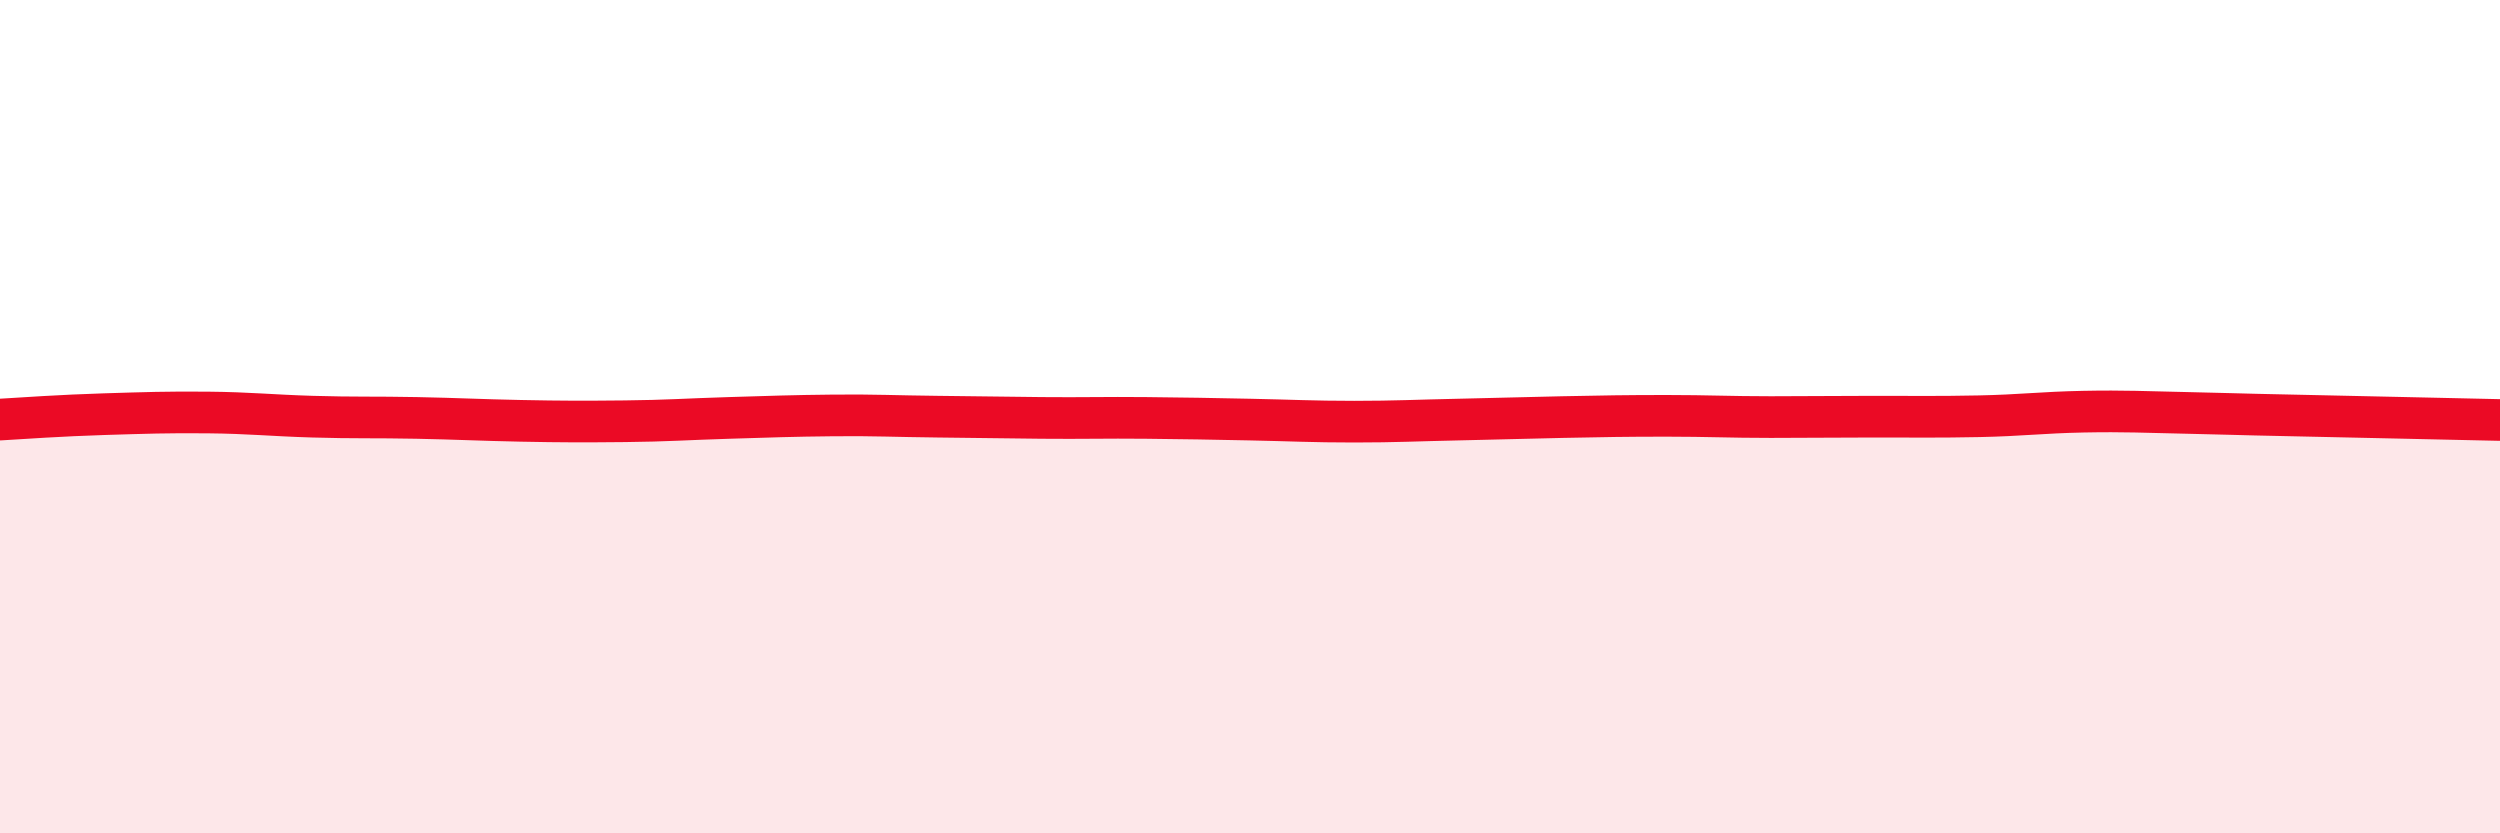
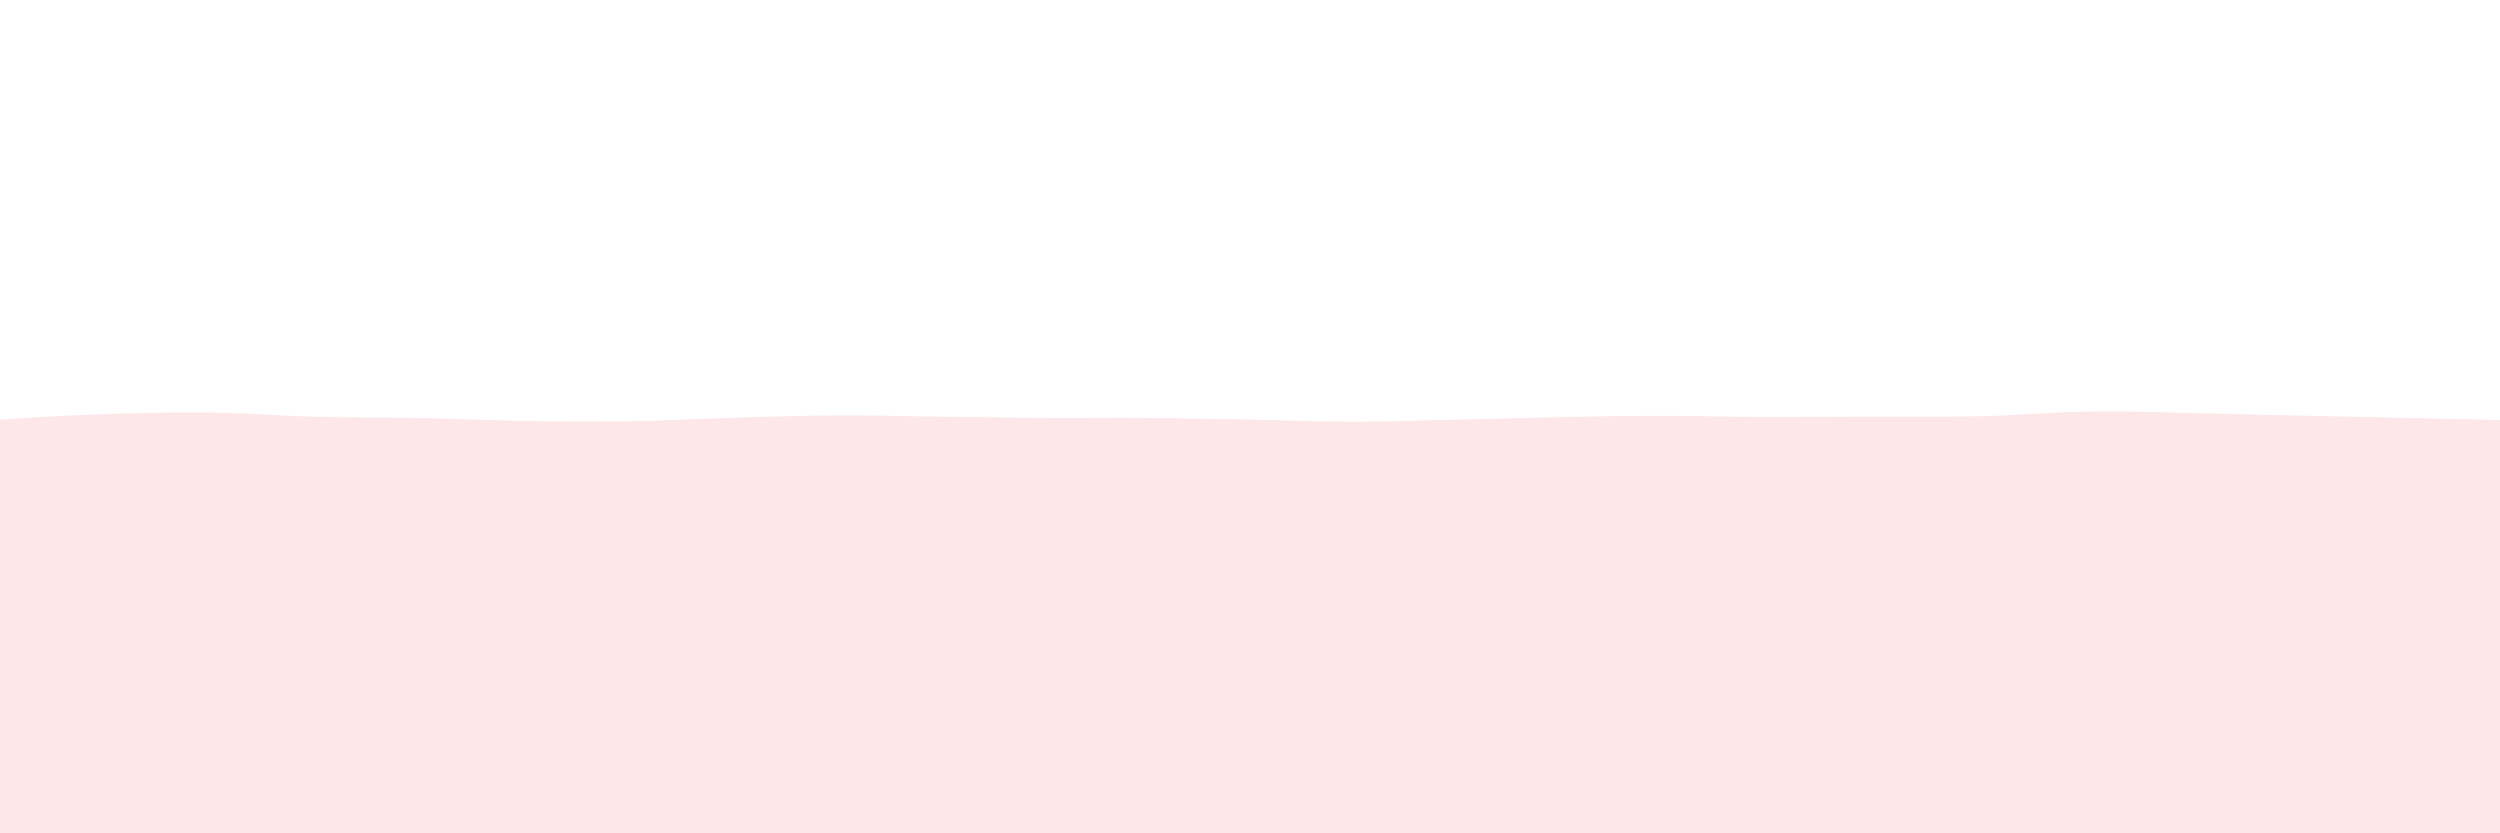
<svg xmlns="http://www.w3.org/2000/svg" width="60" height="20" viewBox="0 0 60 20">
  <path d="M 0,10.07 C 0.5,10.04 1.5,9.97 2.5,9.94 C 3.5,9.91 4,9.89 5,9.9 C 6,9.91 6.5,9.97 7.5,10 C 8.5,10.03 9,10.01 10,10.03 C 11,10.05 11.5,10.08 12.5,10.1 C 13.5,10.12 14,10.12 15,10.11 C 16,10.1 16.5,10.06 17.5,10.03 C 18.5,10 19,9.98 20,9.97 C 21,9.96 21.5,9.99 22.5,10 C 23.5,10.01 24,10.02 25,10.03 C 26,10.04 26.5,10.02 27.5,10.03 C 28.5,10.04 29,10.05 30,10.07 C 31,10.09 31.5,10.12 32.5,10.12 C 33.5,10.12 34,10.09 35,10.07 C 36,10.05 36.5,10.03 37.5,10.01 C 38.5,9.99 39,9.98 40,9.98 C 41,9.98 41.5,10.01 42.5,10.01 C 43.5,10.01 44,10 45,10 C 46,10 46.5,10.01 47.5,9.99 C 48.5,9.97 49,9.9 50,9.88 C 51,9.86 51.5,9.89 52.5,9.91 C 53.5,9.93 53.5,9.94 55,9.97 C 56.5,10 59,10.06 60,10.08L60 20L0 20Z" fill="#EB0A25" opacity="0.1" stroke-linecap="round" stroke-linejoin="round" />
-   <path d="M 0,10.07 C 0.5,10.04 1.5,9.97 2.5,9.94 C 3.5,9.91 4,9.89 5,9.9 C 6,9.91 6.5,9.97 7.5,10 C 8.5,10.03 9,10.01 10,10.03 C 11,10.05 11.5,10.08 12.5,10.1 C 13.5,10.12 14,10.12 15,10.11 C 16,10.1 16.5,10.06 17.5,10.03 C 18.5,10 19,9.98 20,9.97 C 21,9.96 21.5,9.99 22.5,10 C 23.5,10.01 24,10.02 25,10.03 C 26,10.04 26.5,10.02 27.5,10.03 C 28.5,10.04 29,10.05 30,10.07 C 31,10.09 31.5,10.12 32.5,10.12 C 33.5,10.12 34,10.09 35,10.07 C 36,10.05 36.5,10.03 37.5,10.01 C 38.5,9.99 39,9.98 40,9.98 C 41,9.98 41.5,10.01 42.5,10.01 C 43.5,10.01 44,10 45,10 C 46,10 46.5,10.01 47.5,9.99 C 48.5,9.97 49,9.9 50,9.88 C 51,9.86 51.5,9.89 52.5,9.91 C 53.5,9.93 53.5,9.94 55,9.97 C 56.5,10 59,10.06 60,10.08" stroke="#EB0A25" stroke-width="1" fill="none" stroke-linecap="round" stroke-linejoin="round" />
</svg>